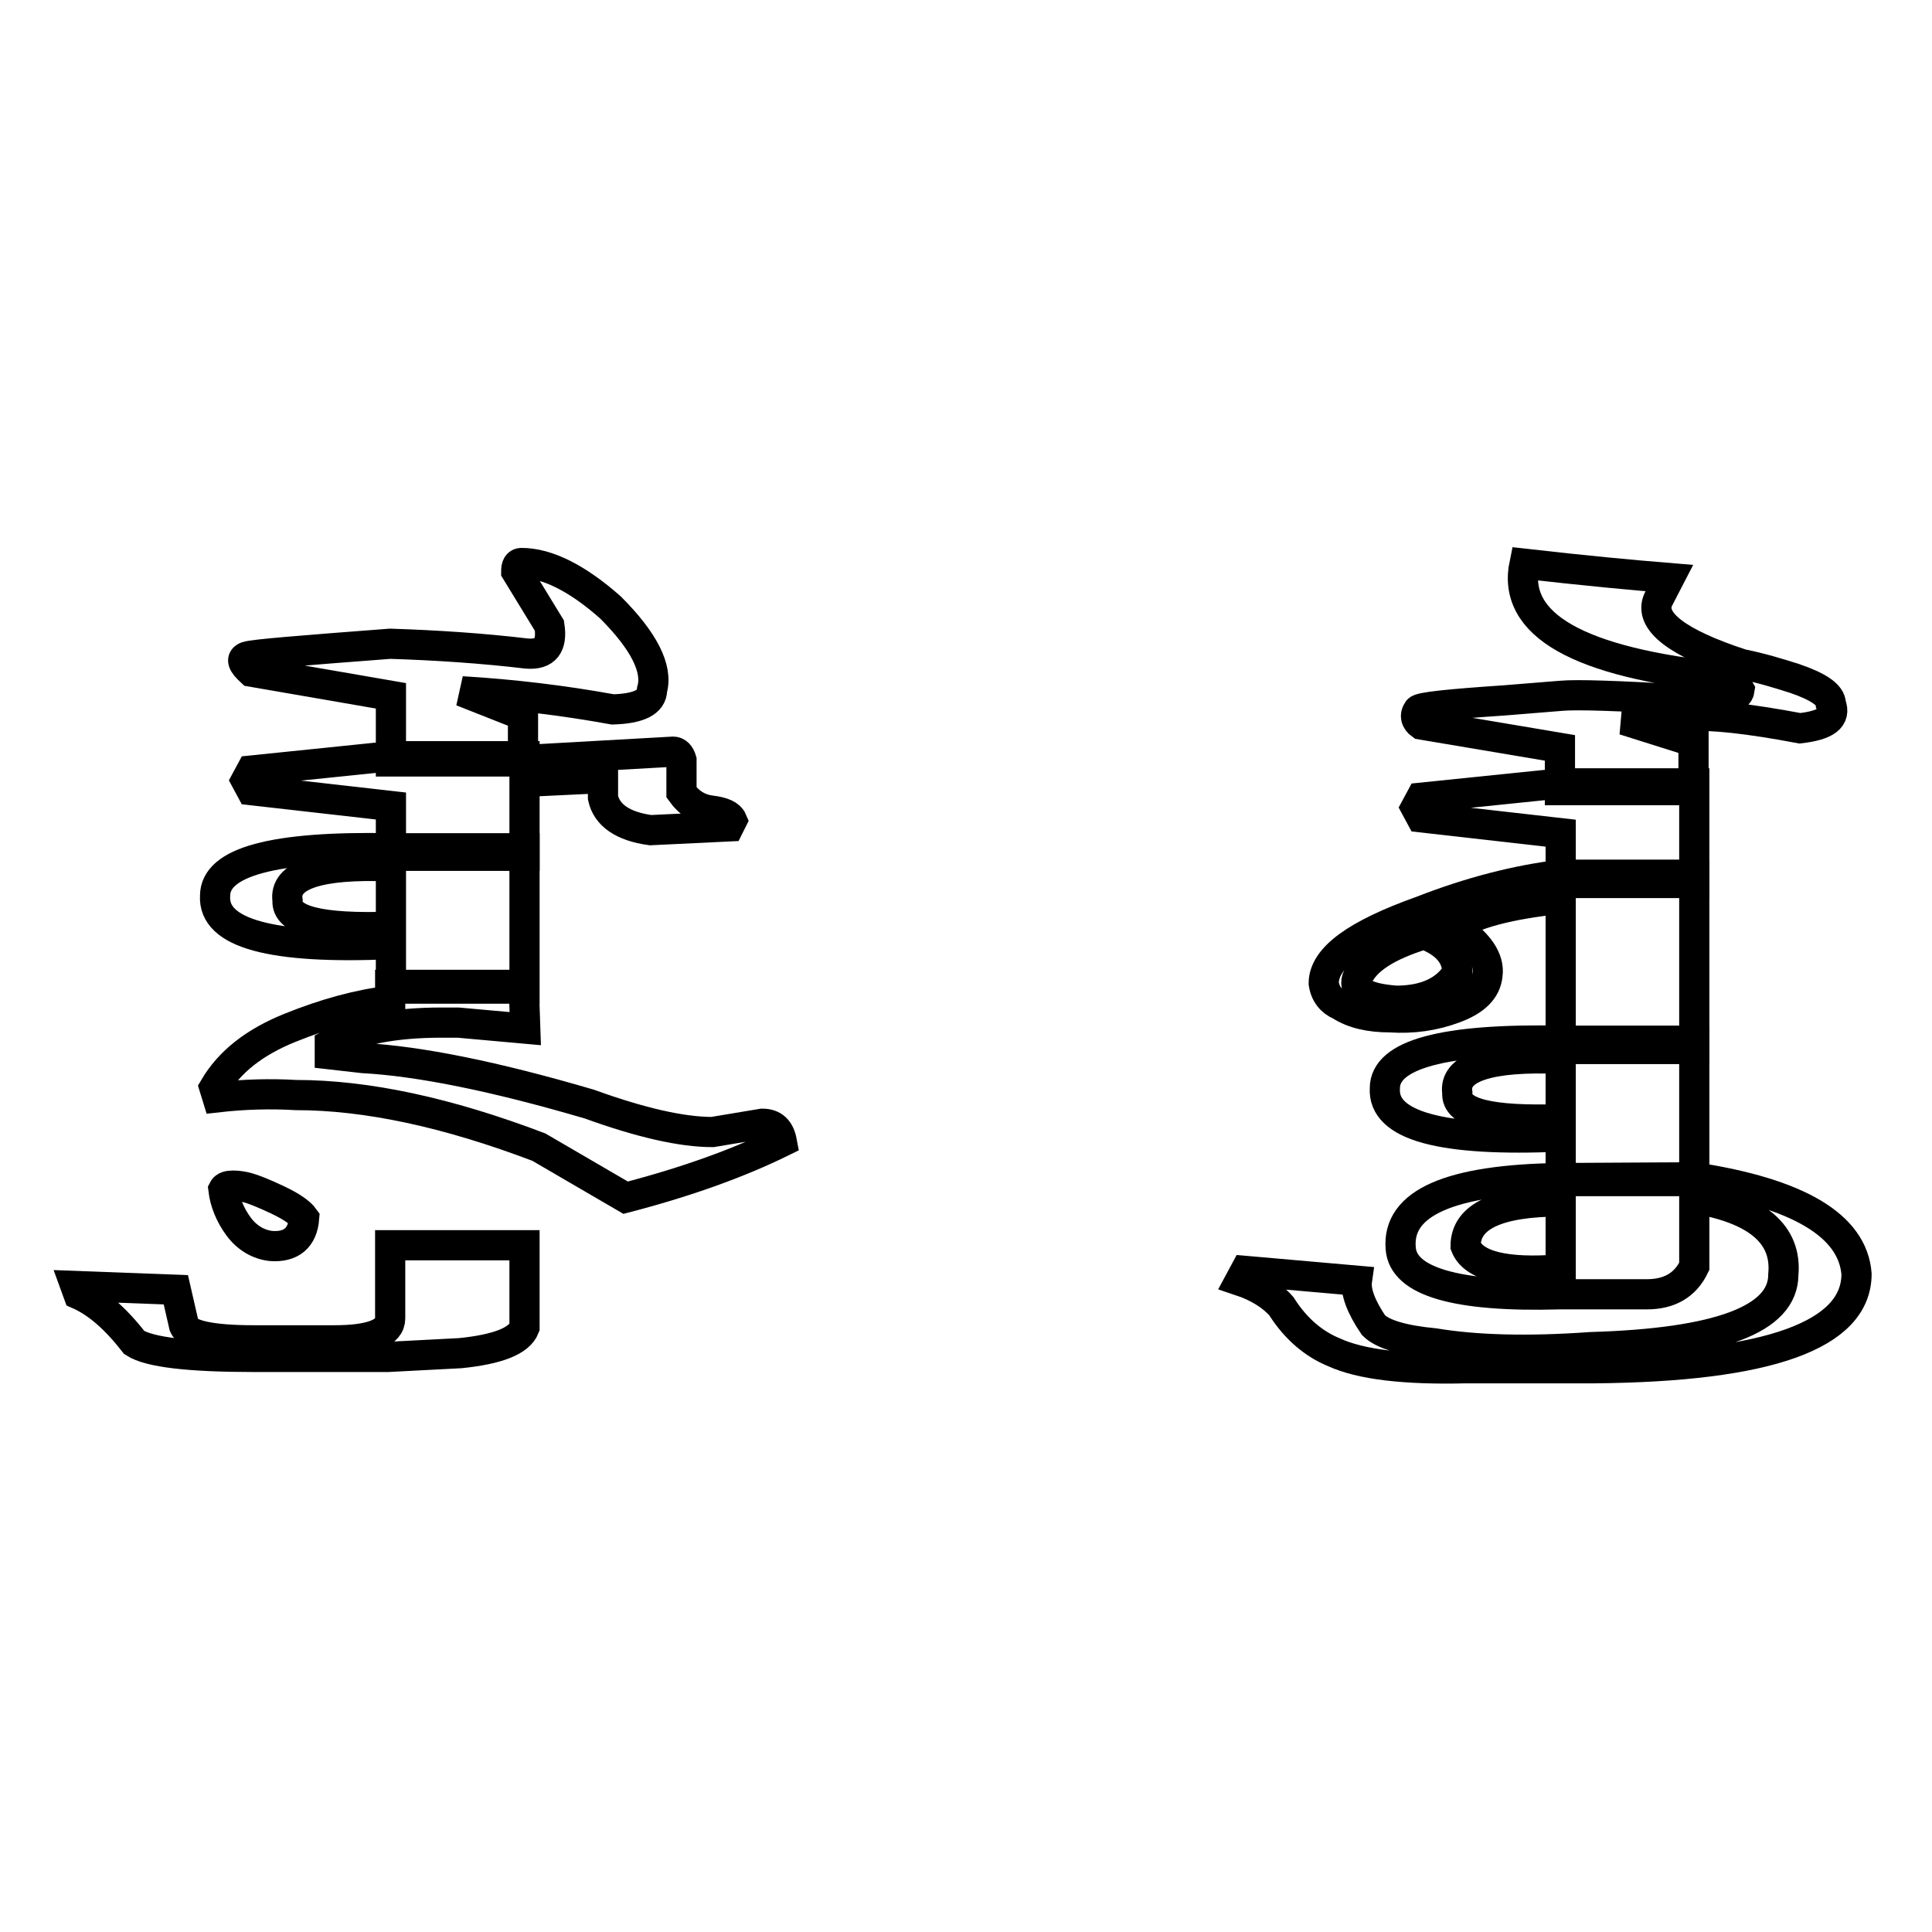
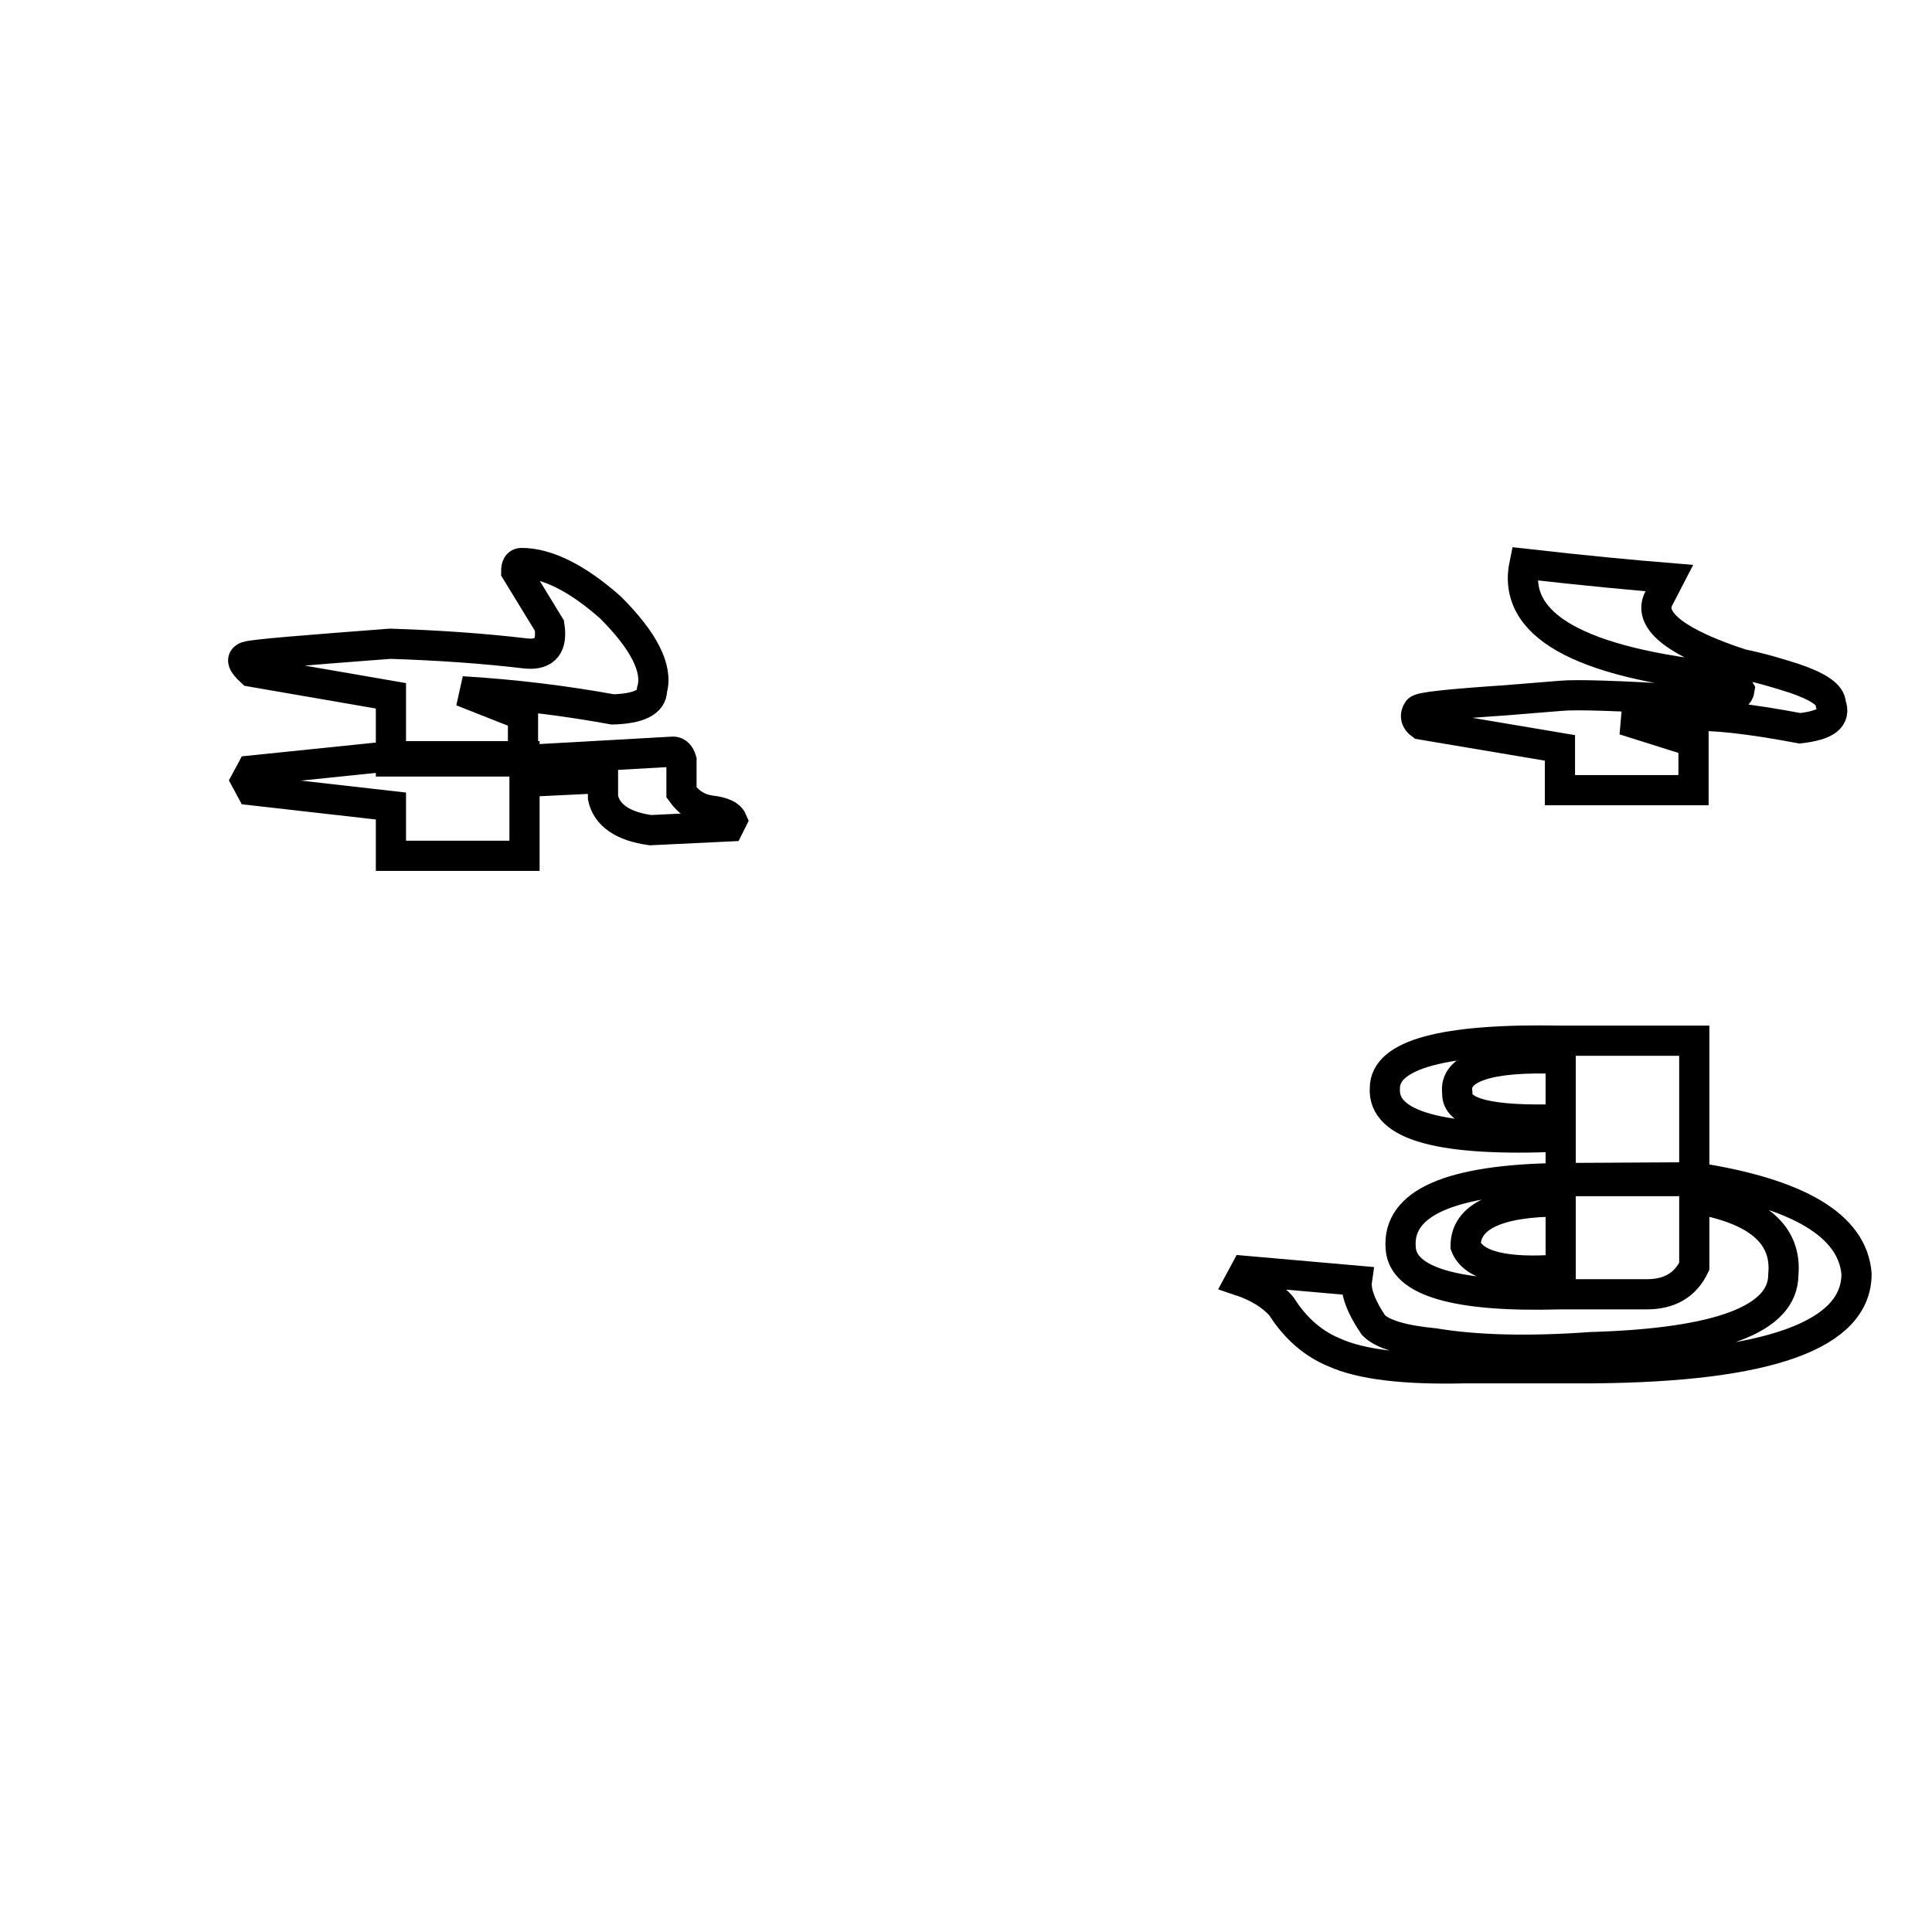
<svg xmlns="http://www.w3.org/2000/svg" version="1.1" x="0px" y="0px" viewBox="0 0 256 256" enable-background="new 0 0 256 256" xml:space="preserve">
  <g>
    <g>
      <path stroke-width="4" fill-opacity="0" stroke="#000000" d="M51.8,92.2L33.3,89c-1.2-1.1-1.4-1.7-0.6-2c0.9-0.3,7.2-0.8,19-1.7c6.2,0.2,12.2,0.6,18.1,1.3c2.5,0.2,3.4-1.1,3-3.7l-4.4-7.2c0-0.7,0.2-1.1,0.7-1.1c3.4,0,7.4,2,11.8,5.9c4.4,4.4,6.3,8.1,5.5,10.9c0,1.6-1.7,2.5-5.2,2.6c-6.6-1.2-13.3-2-20-2.4l8.1,3.2v6.1H51.8L51.8,92.2L51.8,92.2z" />
      <path stroke-width="4" fill-opacity="0" stroke="#000000" d="M69.6,100.7l19.6-1.1c0.5,0,0.9,0.4,1.1,1.1v4.3c1,1.4,2.3,2.2,3.9,2.4c1.6,0.2,2.5,0.6,2.8,1.3l-0.4,0.8L86.2,110c-3.7-0.5-5.8-2-6.3-4.3v-2.6l-10.4,0.5v9.8H51.8v-6.6l-18.5-2.1l-0.7-1.3l0.7-1.3l18.5-1.9h17.7V100.7z" />
-       <path stroke-width="4" fill-opacity="0" stroke="#000000" d="M51.8,112.4h17.7V131H51.8v-5.9c-15.8,0.7-23.6-1.4-23.3-6.4C28.5,114.2,36.2,112.1,51.8,112.4z M51.8,122.8v-8c-9.6-0.4-14.2,1.2-13.7,4.5C37.9,122,42.4,123.1,51.8,122.8z" />
-       <path stroke-width="4" fill-opacity="0" stroke="#000000" d="M69.6,136.3l-8.9-0.8h-2.2c-6.4,0-11.3,1-14.8,2.9v1.3l4.4,0.5c7.4,0.4,17.4,2.4,30,6.1c6.9,2.5,12.3,3.7,16.3,3.7l6.6-1.1c1.5,0,2.3,0.8,2.6,2.4c-5.7,2.8-12.6,5.3-20.7,7.4L71.4,152c-12.1-4.6-22.8-6.9-32.2-6.9c-3.4-0.2-6.9-0.1-10.4,0.3l-0.4-1.3c2-3.4,5.3-6,10-7.9c4.7-1.9,9.1-3.1,13.3-3.6v-2.1h17.7L69.6,136.3z M31.6,162.5c-1.1-1.5-1.8-3.2-2-4.9c0.2-0.4,0.7-0.5,1.3-0.5s1.3,0.1,2,0.3c0.7,0.2,2,0.7,3.9,1.6c1.9,0.9,3,1.7,3.5,2.4c-0.2,2.6-1.7,3.9-4.4,3.7C34.2,164.9,32.7,164,31.6,162.5z" />
-       <path stroke-width="4" fill-opacity="0" stroke="#000000" d="M51.8,165h17.7v10.9c-0.7,1.8-3.6,2.9-8.5,3.4l-9.6,0.5H33.7c-8.6,0-13.9-0.6-15.9-1.9c-2.5-3.2-4.9-5.3-7.4-6.4l-0.4-1.1l13.3,0.5l1.1,4.8c0.5,1.2,3.6,1.9,9.2,1.9h10.7c4.9,0,7.4-1,7.4-2.9V165z" />
      <path stroke-width="4" fill-opacity="0" stroke="#000000" d="M206.8,92.2c2.2-0.2,7.6,0,16.3,0.5c4.7,0.5,7.2,0.1,7.4-1.3c-0.5-0.9-1.1-1.4-1.9-1.6c-19.5-2-28.3-7-26.6-15.1c7.9,0.9,14.3,1.5,19.2,1.9l-1.5,2.9c-1.2,2.8,2.5,5.7,11.1,8.5c2.5,0.5,4.8,1.2,7,1.9c3.2,1.1,4.8,2.2,4.8,3.4c0.7,1.8-0.6,2.8-4.1,3.2c-6.9-1.3-11.7-1.8-14.4-1.6c-3.7,0-6.6,0.2-8.9,0.5l9.2,2.9v6.4h-17.7v-5.6L188.3,96c-0.7-0.5-0.9-1.2-0.4-1.9c0.2-0.4,4.1-0.8,11.5-1.3L206.8,92.2z" />
-       <path stroke-width="4" fill-opacity="0" stroke="#000000" d="M224.5,117h-17.7v-6.6l-18.5-2.1l-0.7-1.3l0.7-1.3l18.5-1.9h17.7V117z" />
-       <path stroke-width="4" fill-opacity="0" stroke="#000000" d="M224.5,115.9V139h-17.7v-19.9c-6.9,0.7-11.6,2-14.1,3.7c3.2,2.1,4.7,4.3,4.4,6.4c-0.2,2-1.7,3.4-4.4,4.4c-2.7,1-5.5,1.4-8.5,1.2c-2.7,0-4.9-0.5-6.6-1.6c-1.2-0.5-2-1.5-2.2-2.9c0-3.4,4.3-6.5,13-9.6c6.4-2.5,12.6-4.1,18.5-4.8L224.5,115.9L224.5,115.9z M179.8,129.7c-0.5,1.6,1.2,2.6,5.2,2.9c3.9,0,6.6-1.3,8.1-3.7c0-2.3-1.5-4-4.4-5.1C183.8,125.3,180.8,127.2,179.8,129.7z" />
      <path stroke-width="4" fill-opacity="0" stroke="#000000" d="M206.8,137.9h17.7v18.6h-17.7v-5.9c-15.8,0.7-23.6-1.4-23.3-6.4C183.5,139.7,191.3,137.6,206.8,137.9z M206.8,148.3v-8c-9.6-0.4-14.2,1.2-13.7,4.5C192.9,147.5,197.4,148.6,206.8,148.3z" />
      <path stroke-width="4" fill-opacity="0" stroke="#000000" d="M224.5,156c13.8,2.1,21,6.4,21.5,12.8c0,8.1-11.6,12.3-34.8,12.5h-17c-8.1,0.2-13.9-0.5-17.4-2.1c-2.7-1.1-5.1-3.1-7-6.1c-1.2-1.4-3.1-2.6-5.5-3.4l0.7-1.3l14.8,1.3c-0.2,1.4,0.5,3.4,2.2,5.9c1.2,1.2,3.9,2,8.1,2.4c5.4,0.9,12.3,1.1,20.7,0.5c17-0.5,25.5-3.7,25.5-9.6c0.5-5.3-3.4-8.7-11.8-10.1v9c-1.2,2.5-3.3,3.7-6.3,3.7h-11.5c-13.8,0.4-20.8-1.7-21.1-6.1c-0.5-6,6.5-9.1,21.1-9.3L224.5,156L224.5,156z M206.8,168.2v-9c-8.4,0-12.6,2-12.6,5.9C195.2,167.7,199.4,168.8,206.8,168.2z" />
    </g>
  </g>
</svg>